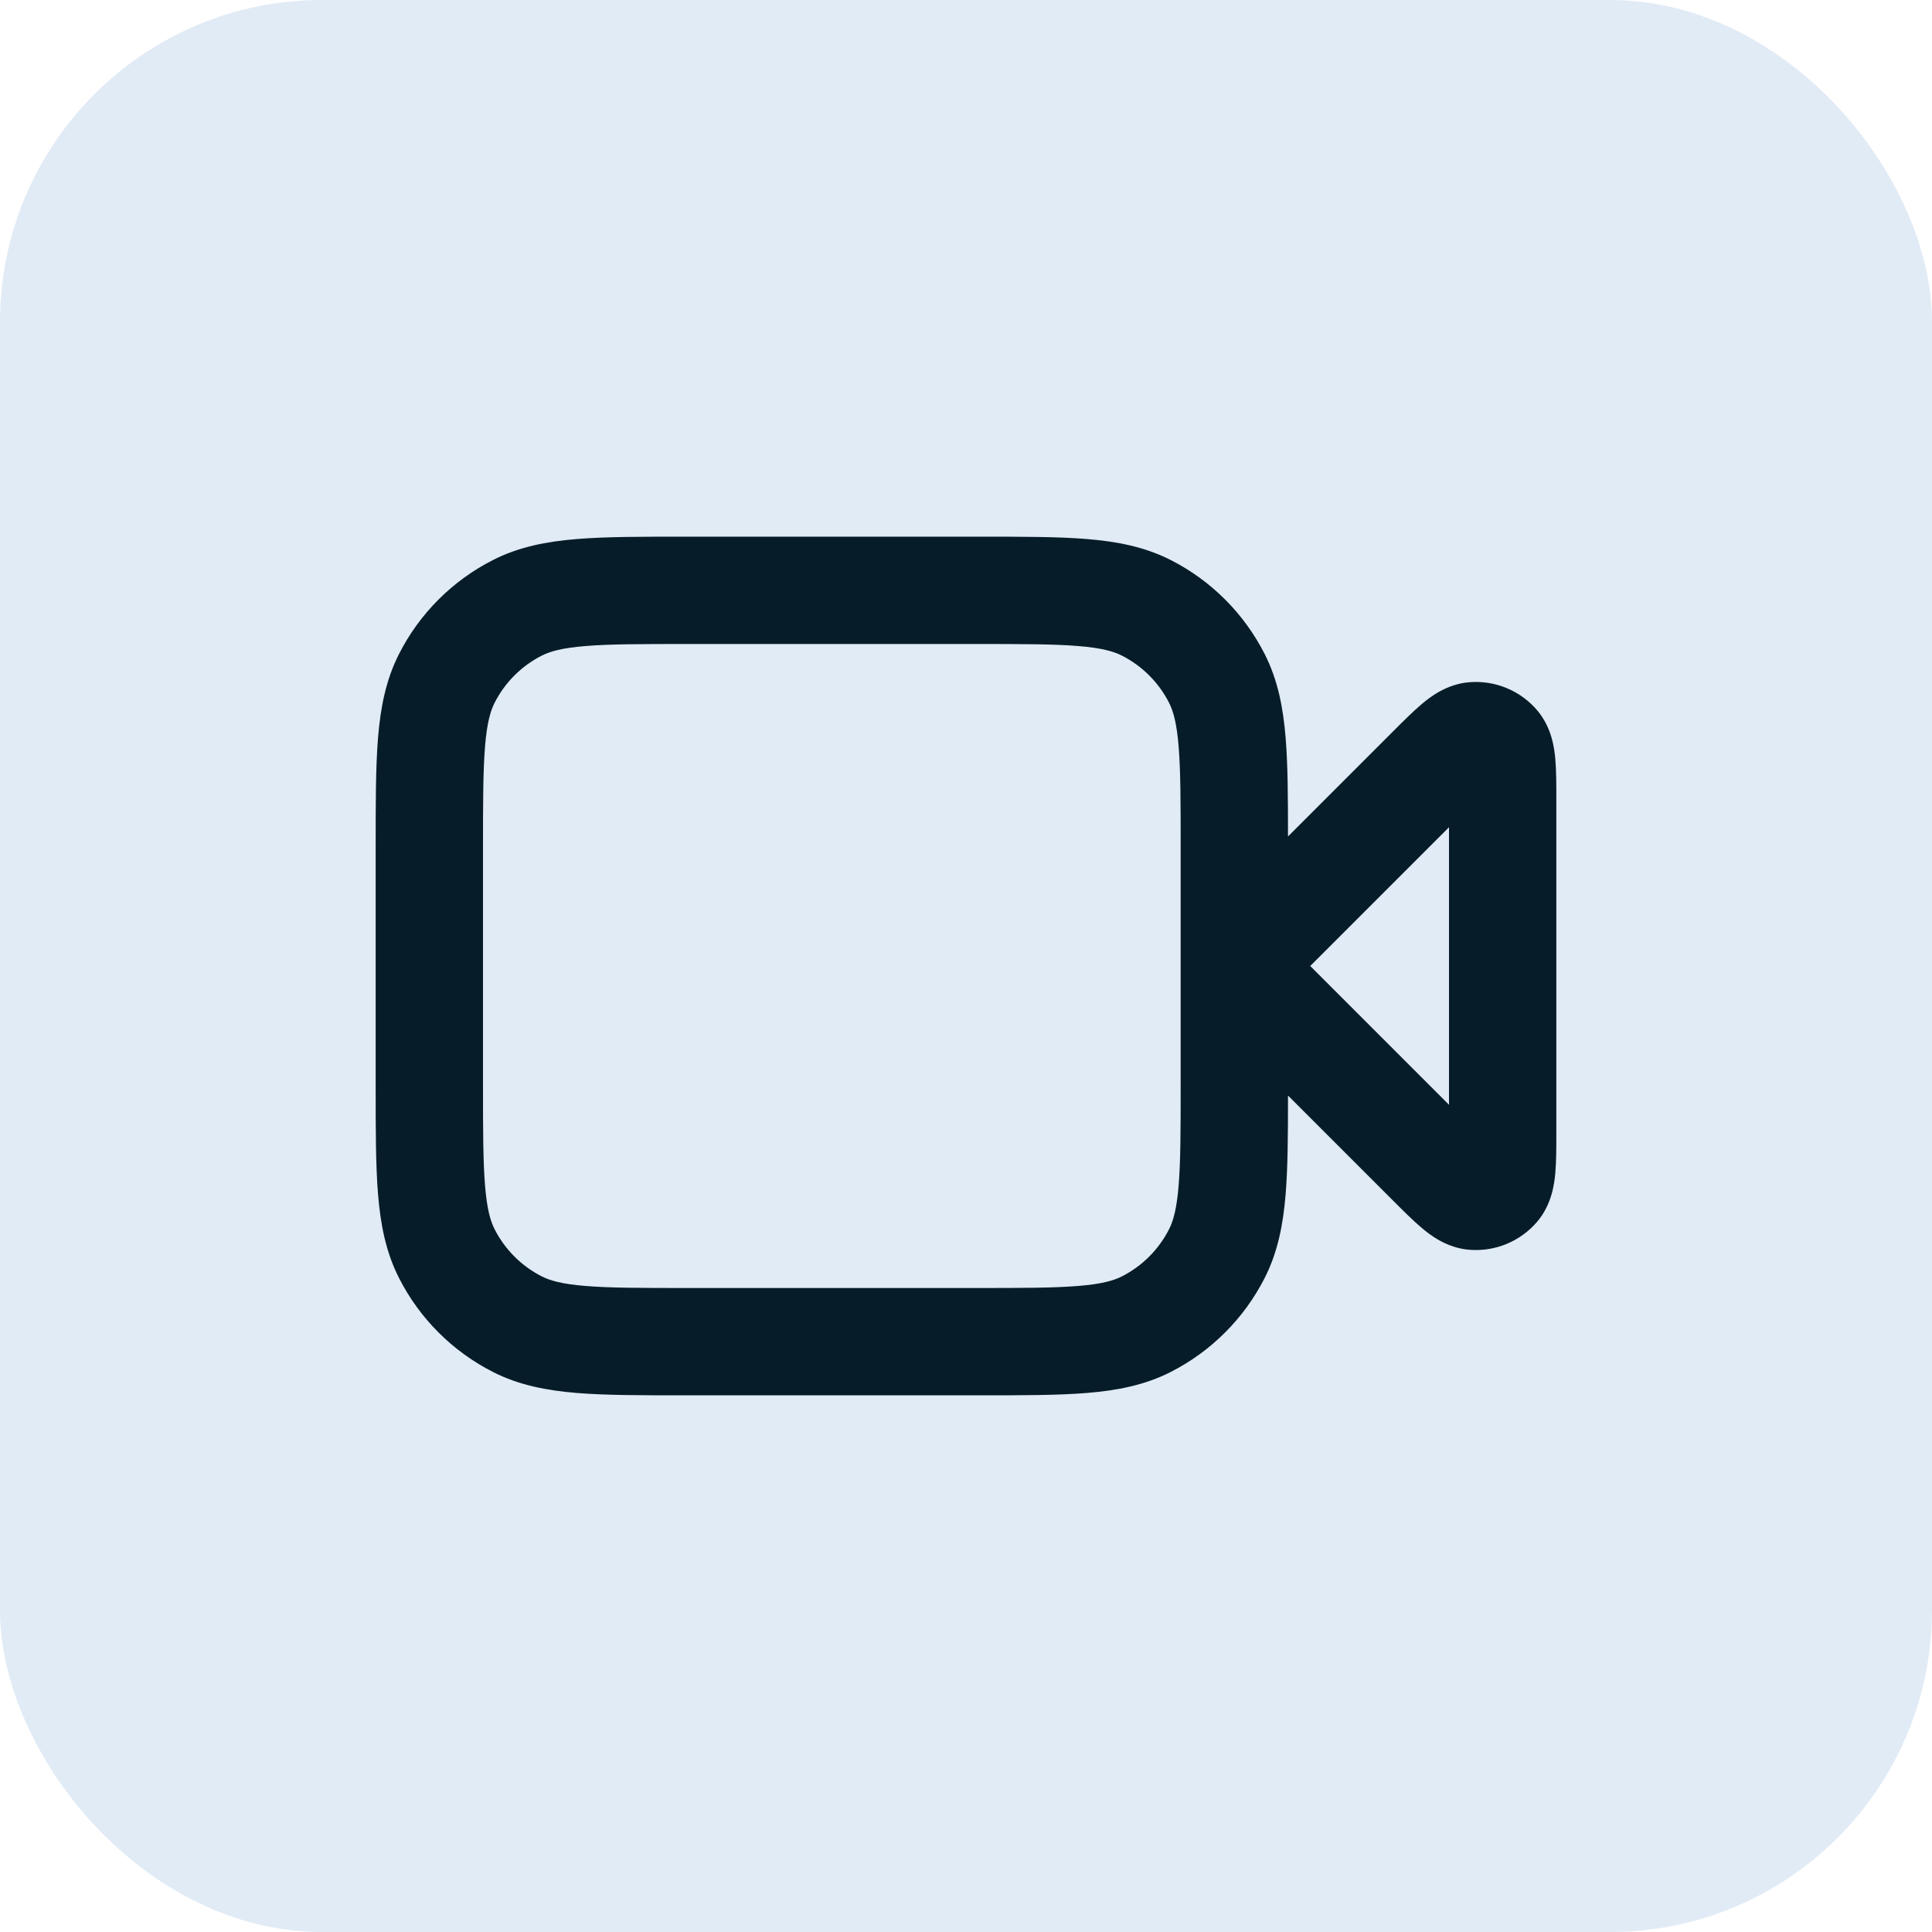
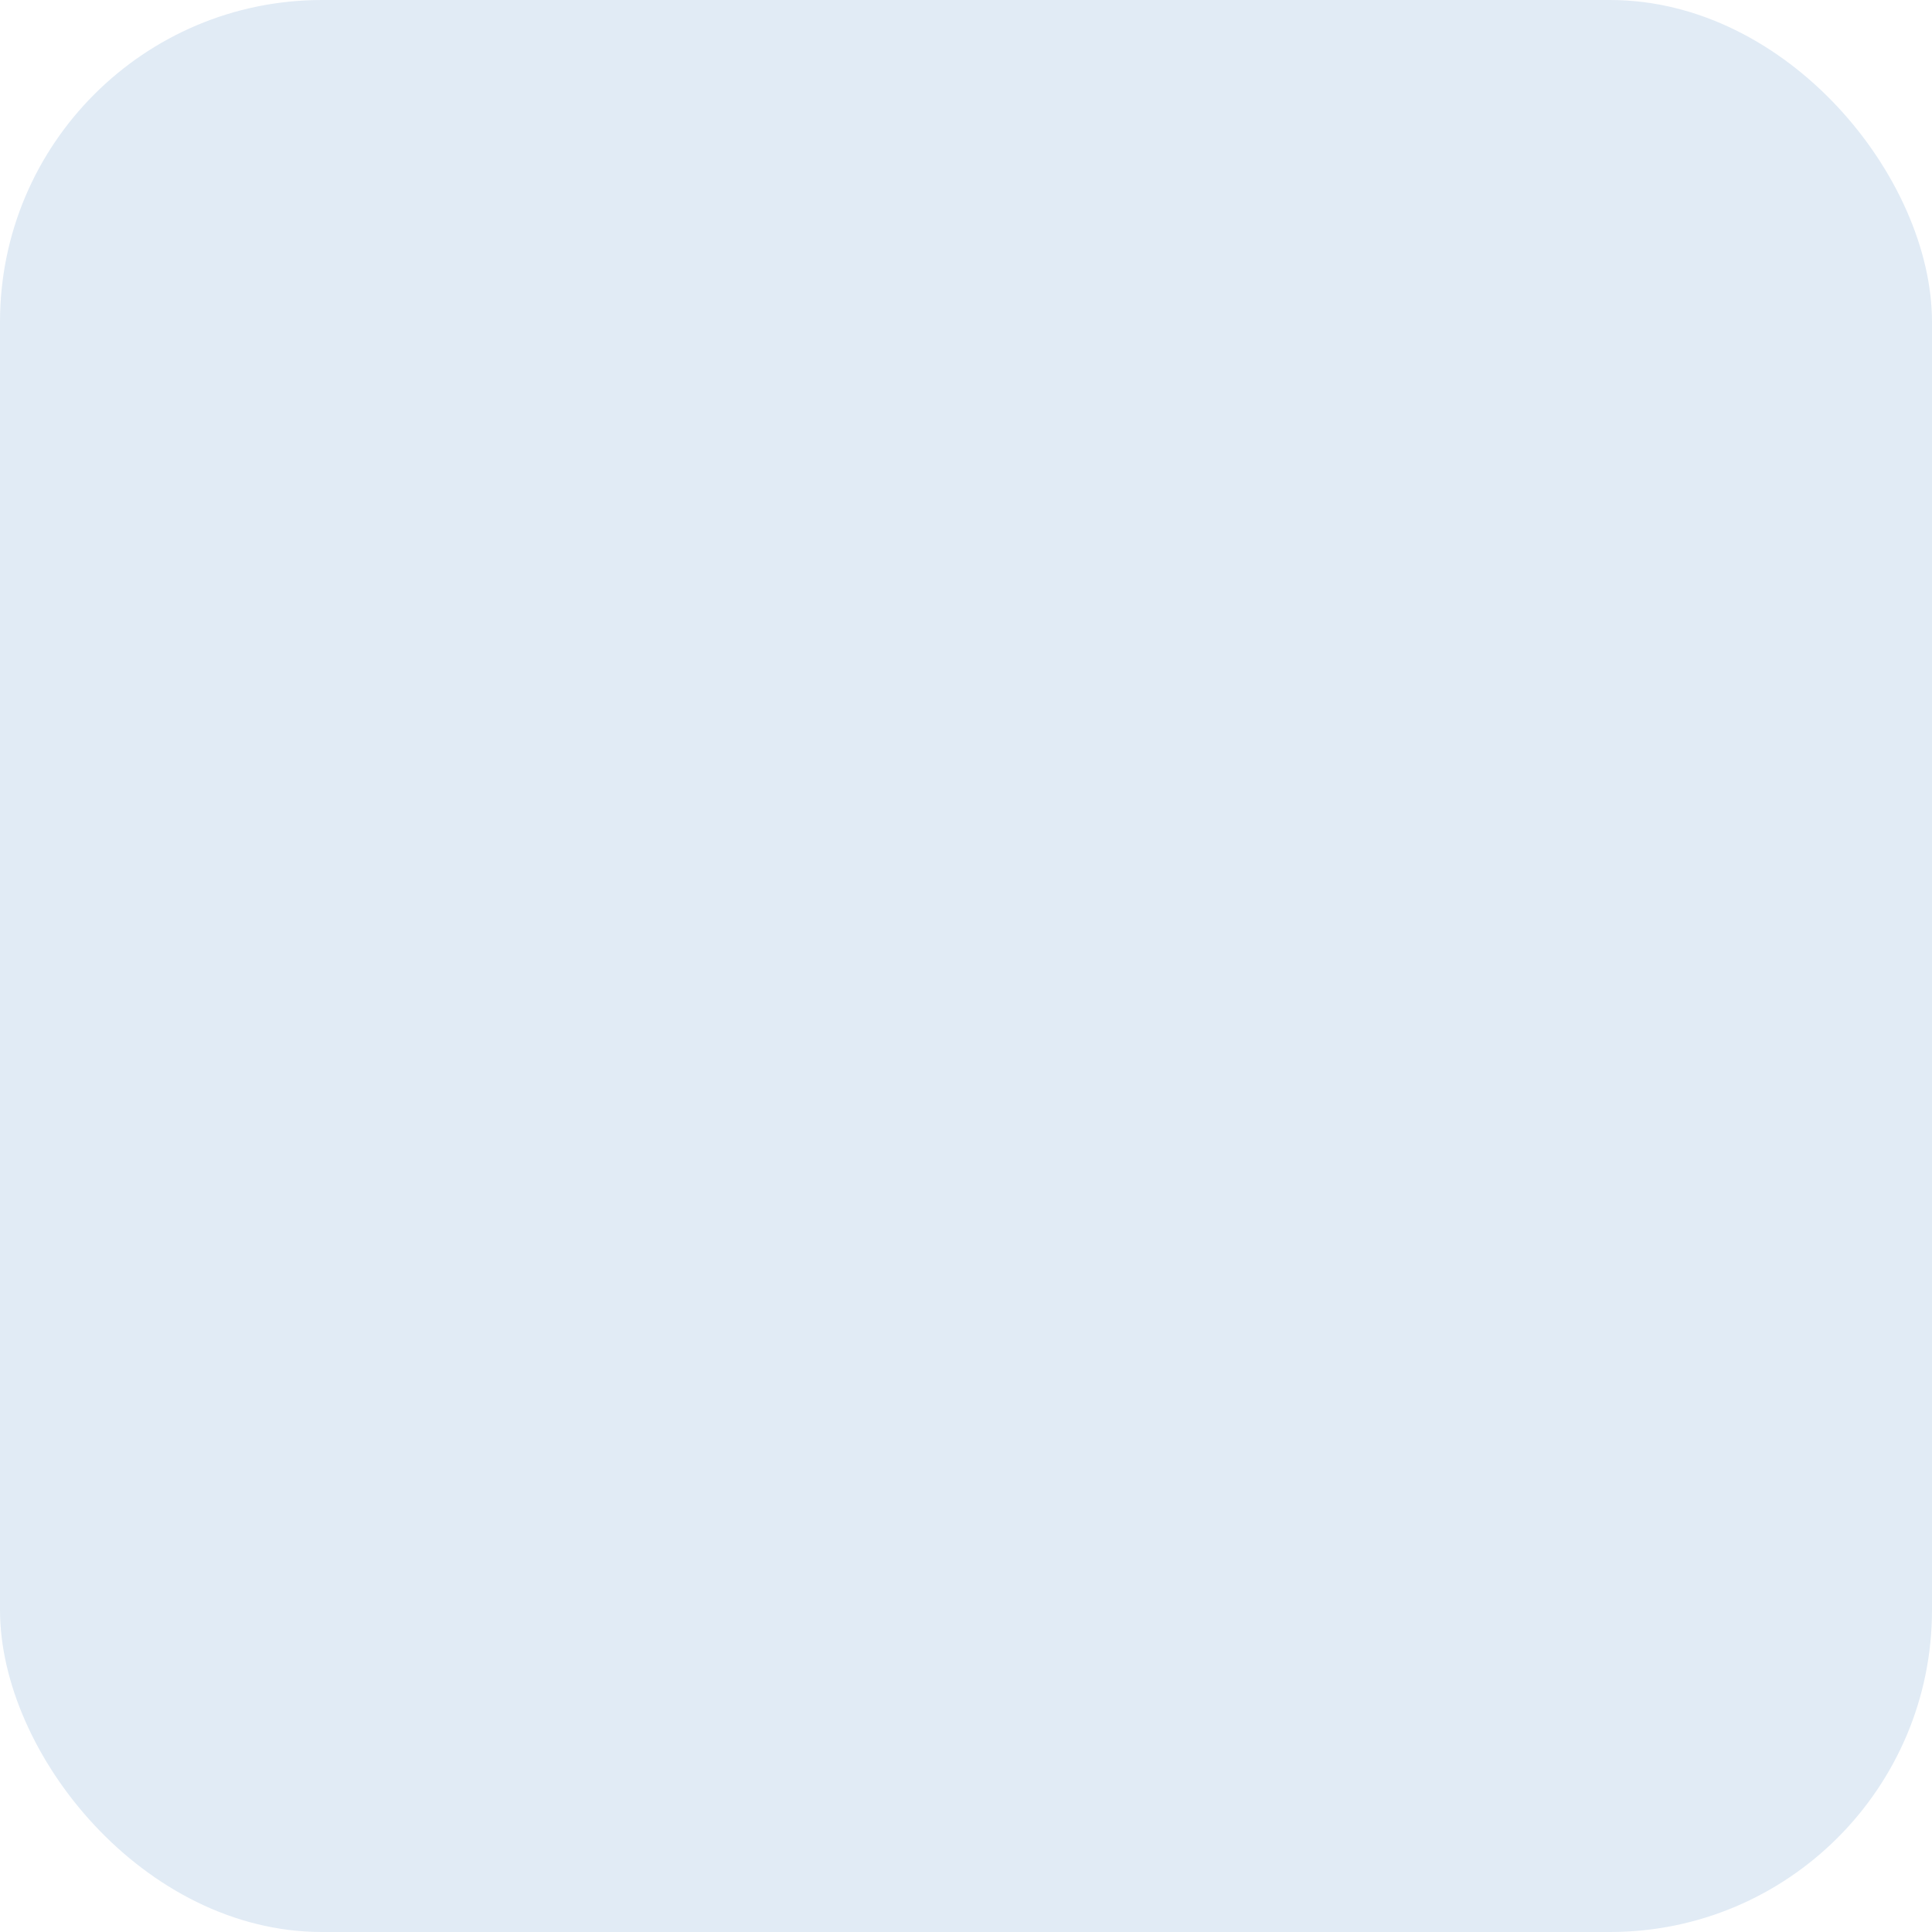
<svg xmlns="http://www.w3.org/2000/svg" width="36" height="36" viewBox="0 0 36 36" fill="none">
  <rect width="36" height="36" rx="6" fill="#E1EBF5" />
-   <path fill-rule="evenodd" clip-rule="evenodd" d="M12.759 10H18.241C19.046 10 19.711 10 20.252 10.044C20.814 10.09 21.331 10.189 21.816 10.436C22.569 10.819 23.18 11.431 23.564 12.184C23.811 12.669 23.91 13.186 23.956 13.748C23.997 14.25 24 14.858 24 15.586L25.954 13.632C26.145 13.441 26.333 13.253 26.497 13.115C26.644 12.992 26.954 12.745 27.382 12.712C27.861 12.674 28.329 12.868 28.641 13.233C28.92 13.56 28.964 13.953 28.981 14.144C29 14.358 29 14.624 29 14.894V21.106C29 21.376 29 21.642 28.981 21.856C28.964 22.047 28.92 22.44 28.641 22.767C28.329 23.132 27.861 23.326 27.382 23.288C26.954 23.255 26.644 23.008 26.497 22.885C26.333 22.747 26.145 22.559 25.954 22.368L24 20.414C24 21.142 23.997 21.75 23.956 22.252C23.91 22.814 23.811 23.331 23.564 23.816C23.18 24.569 22.569 25.18 21.816 25.564C21.331 25.811 20.814 25.91 20.252 25.956C19.711 26 19.046 26 18.241 26H12.759C11.954 26 11.289 26 10.748 25.956C10.186 25.91 9.669 25.811 9.184 25.564C8.431 25.18 7.819 24.569 7.436 23.816C7.189 23.331 7.09 22.814 7.044 22.252C7 21.711 7 21.046 7 20.241V15.759C7 14.954 7 14.289 7.044 13.748C7.09 13.186 7.189 12.669 7.436 12.184C7.819 11.431 8.431 10.819 9.184 10.436C9.669 10.189 10.186 10.09 10.748 10.044C11.289 10 11.954 10 12.759 10ZM22 15.8C22 14.943 21.999 14.361 21.962 13.911C21.927 13.473 21.862 13.248 21.782 13.092C21.59 12.716 21.284 12.41 20.908 12.218C20.752 12.138 20.527 12.073 20.089 12.038C19.639 12.001 19.057 12 18.2 12H12.8C11.943 12 11.361 12.001 10.911 12.038C10.473 12.073 10.248 12.138 10.092 12.218C9.716 12.41 9.41 12.716 9.218 13.092C9.138 13.248 9.073 13.473 9.038 13.911C9.001 14.361 9 14.943 9 15.8V20.2C9 21.057 9.001 21.639 9.038 22.089C9.073 22.527 9.138 22.752 9.218 22.908C9.41 23.284 9.716 23.59 10.092 23.782C10.248 23.862 10.473 23.927 10.911 23.962C11.361 23.999 11.943 24 12.8 24H18.2C19.057 24 19.639 23.999 20.089 23.962C20.527 23.927 20.752 23.862 20.908 23.782C21.284 23.59 21.59 23.284 21.782 22.908C21.862 22.752 21.927 22.527 21.962 22.089C21.999 21.639 22 21.057 22 20.2V15.8ZM24.414 18L27 20.586V15.414L24.414 18Z" fill="#061D29" />
</svg>